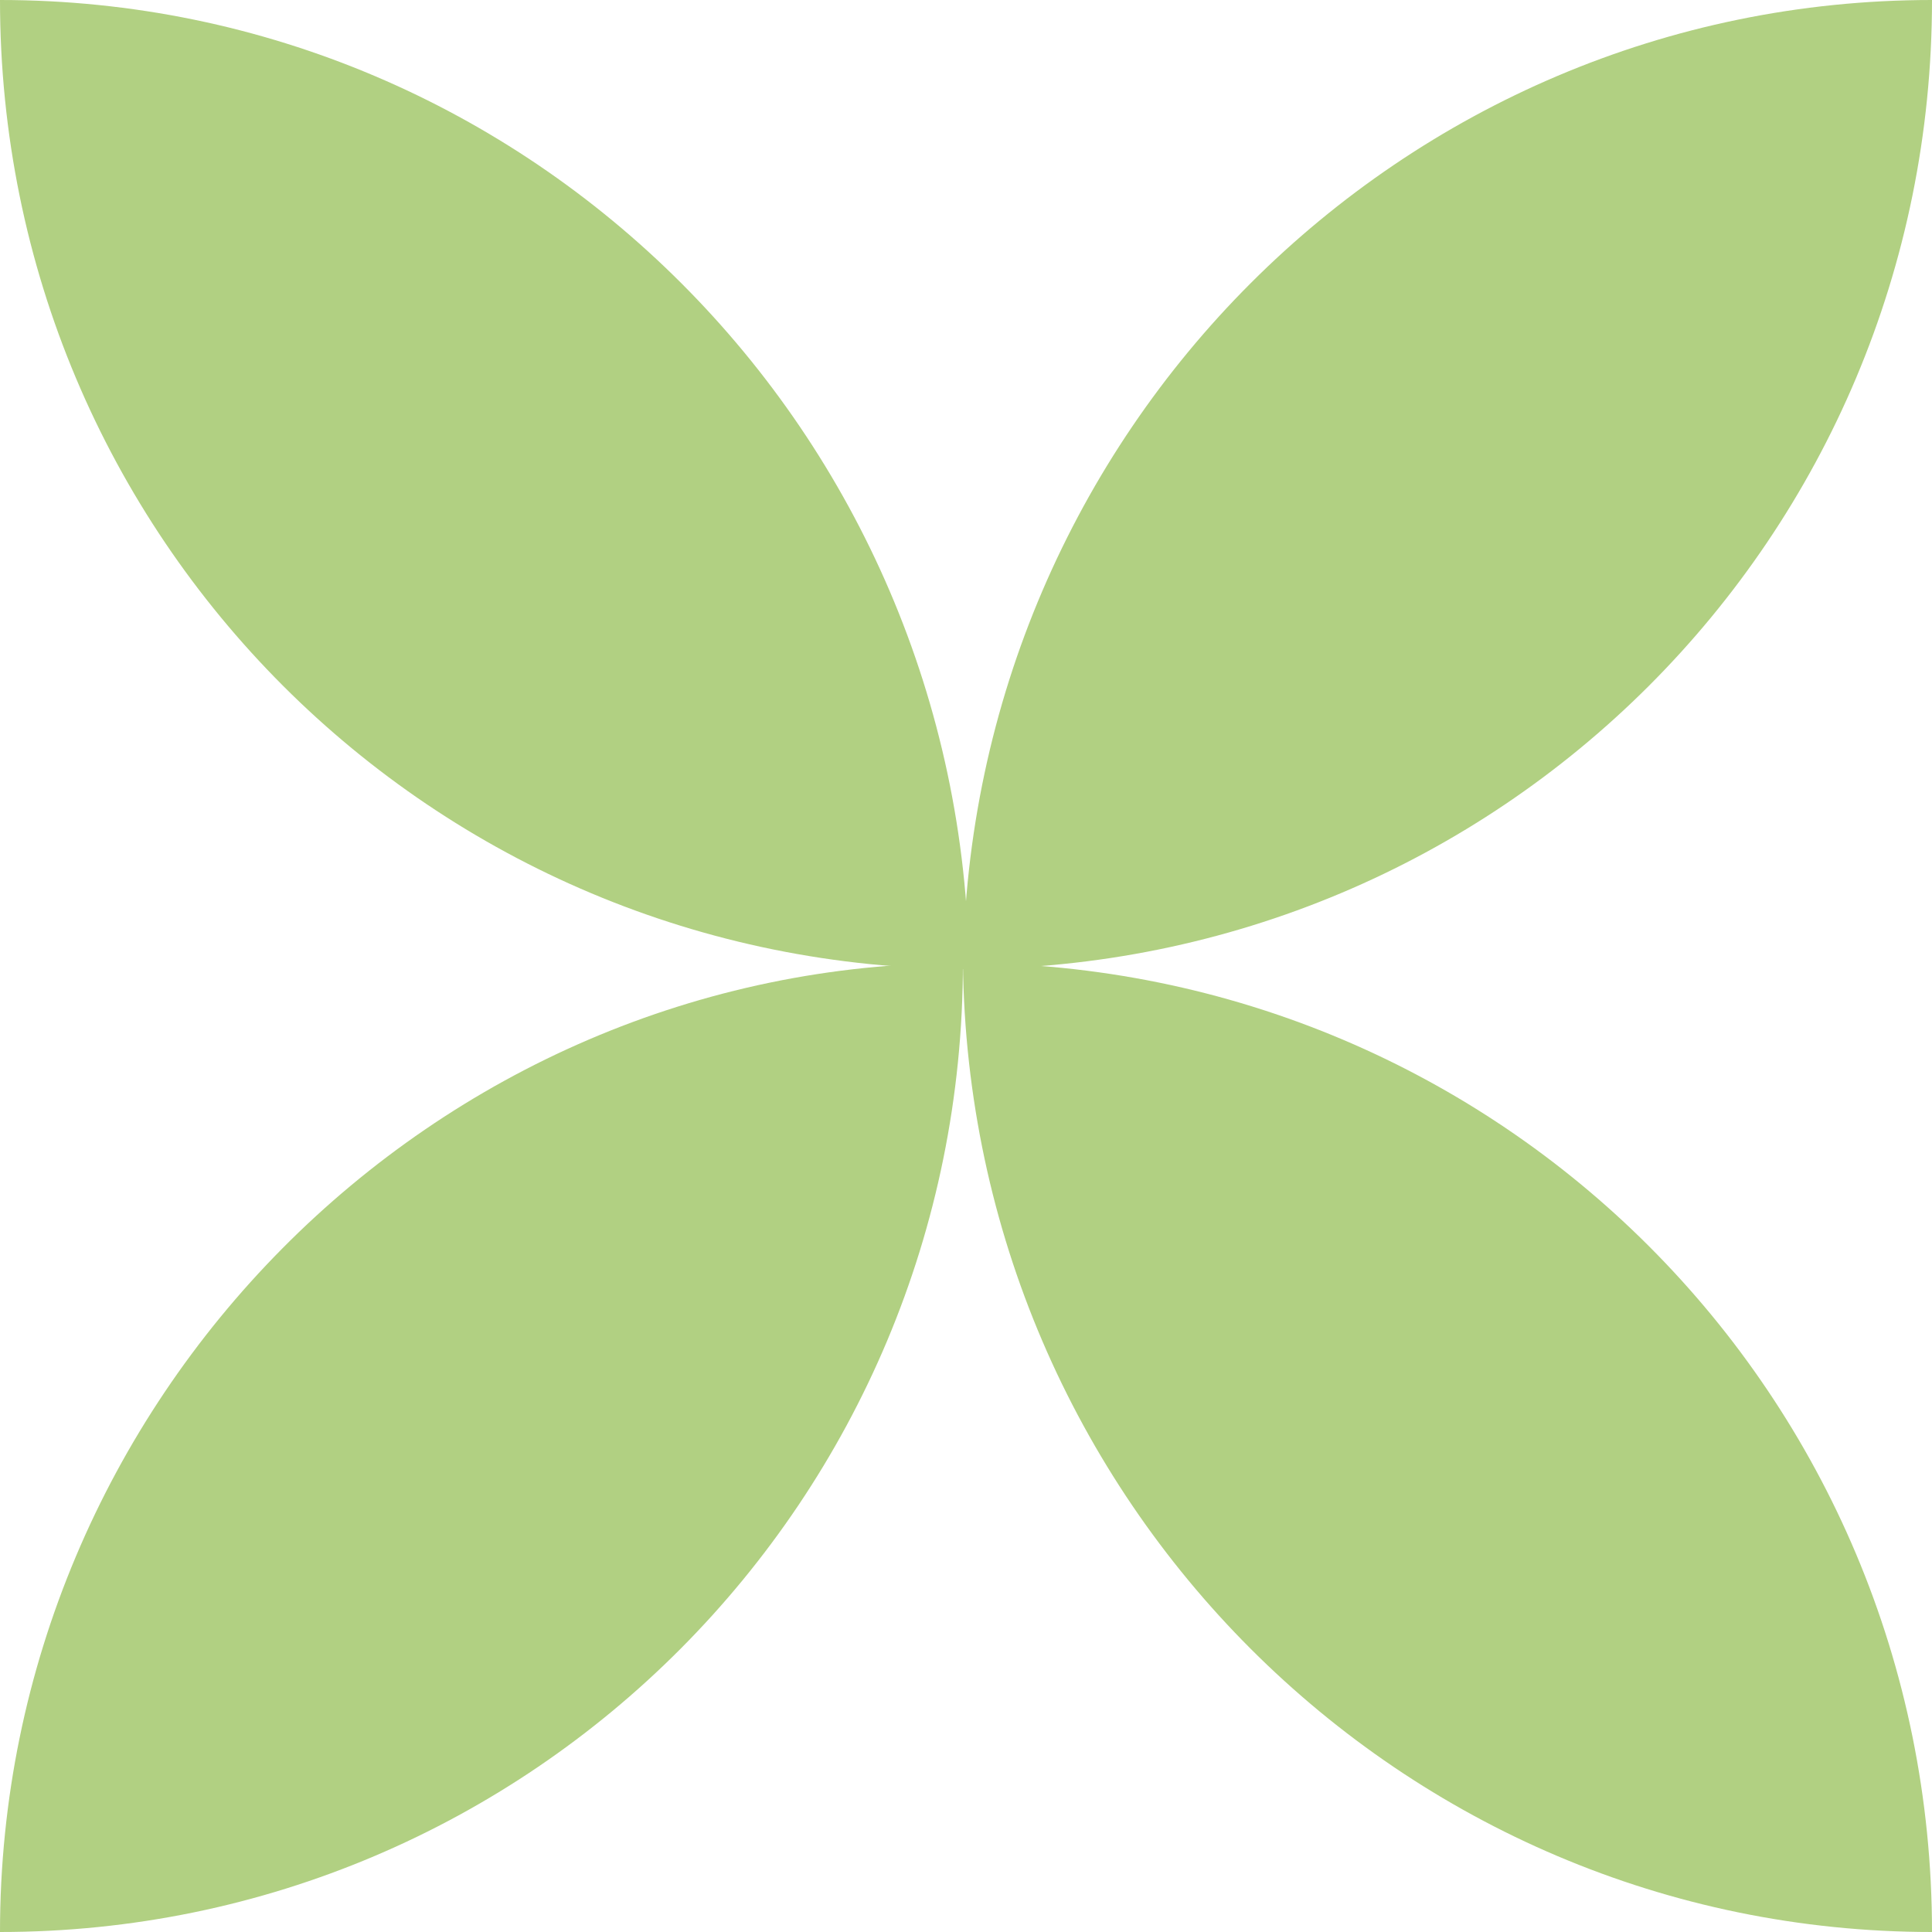
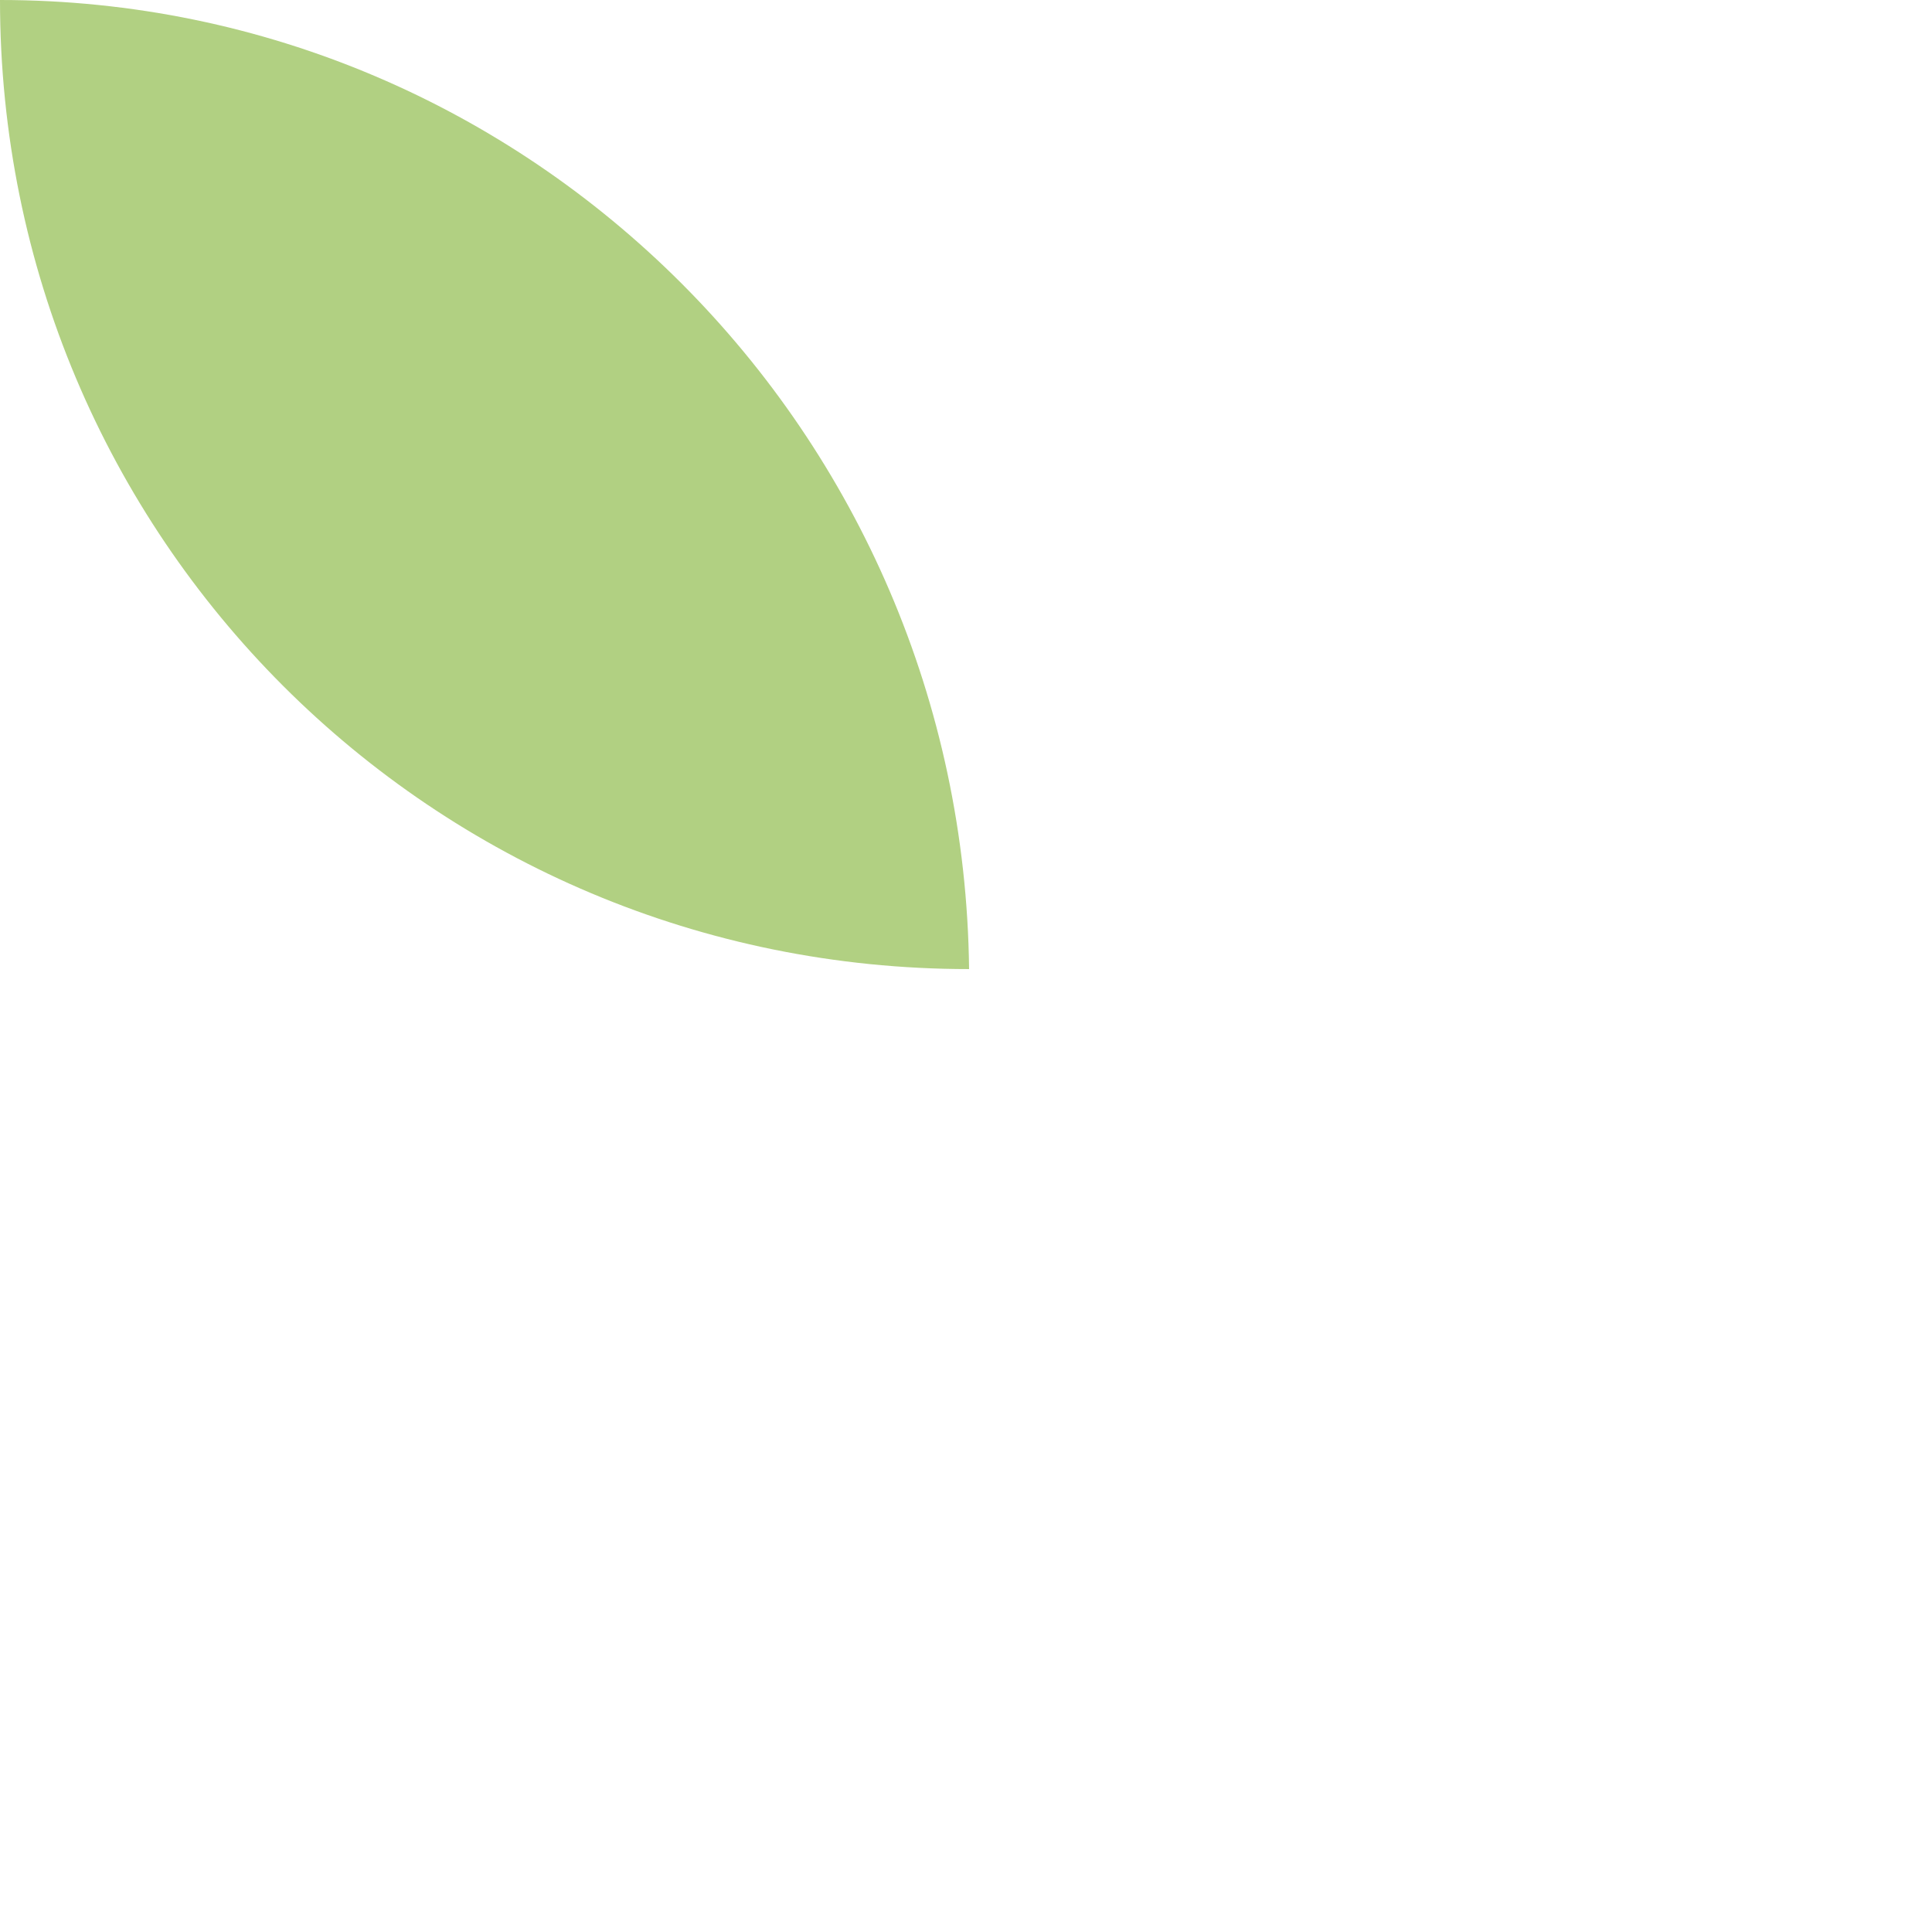
<svg xmlns="http://www.w3.org/2000/svg" width="42" height="42" viewBox="0 0 42 42" fill="none">
-   <path d="M2.28882e-05 42C2.28882e-05 30.46 9.393 20.933 20.933 20.933C20.933 32.607 11.54 42 2.28882e-05 42Z" fill="#B1D082" />
-   <path d="M42 42C42 30.326 32.607 20.933 20.933 20.933C21.067 32.607 30.46 42 42 42Z" fill="#B1D082" />
-   <path d="M42 0C42 11.674 32.607 21.067 20.933 21.067C21.067 9.393 30.46 0 42 0Z" fill="#B1D082" />
  <path d="M0 0C0 11.674 9.393 21.067 21.067 21.067C20.933 9.393 11.54 0 0 0Z" fill="#B1D082" />
</svg>